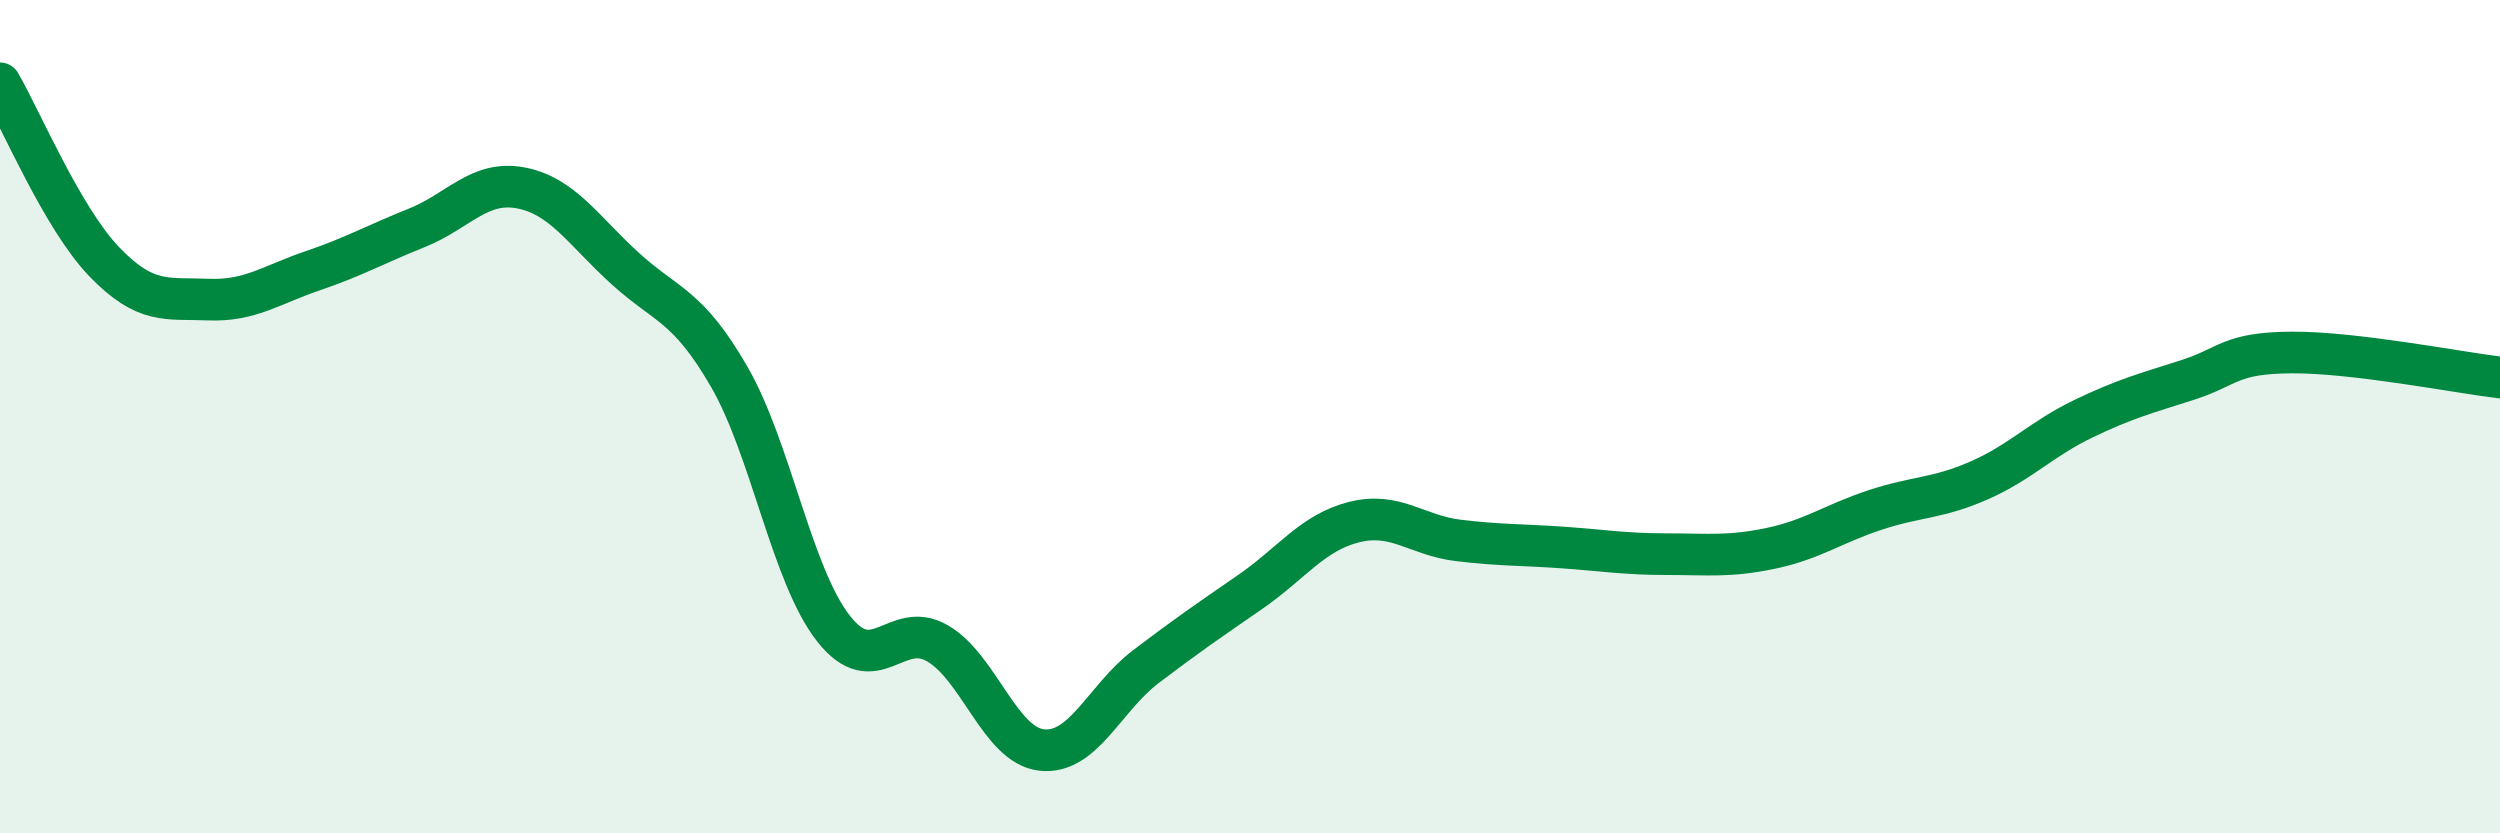
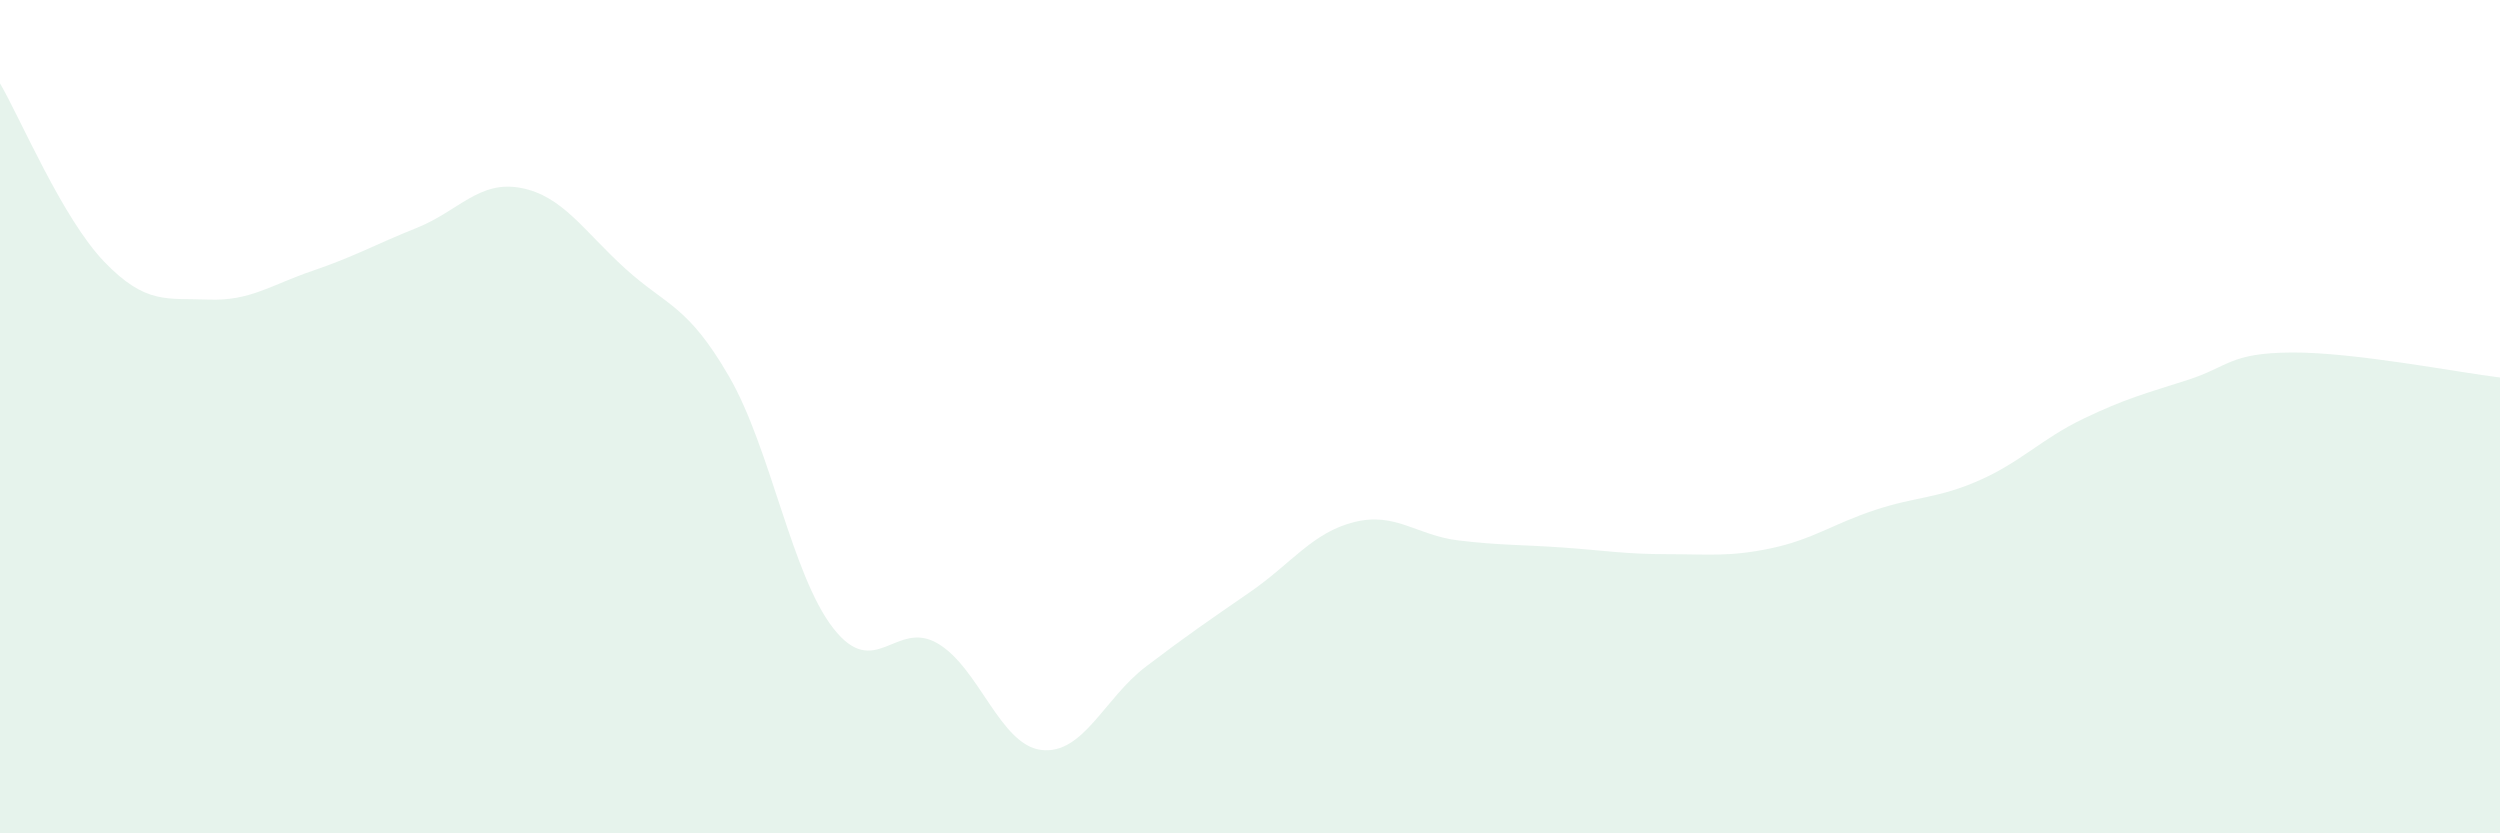
<svg xmlns="http://www.w3.org/2000/svg" width="60" height="20" viewBox="0 0 60 20">
  <path d="M 0,2 C 0.5,2.86 1.5,5.24 2.5,6.28 C 3.5,7.32 4,7.15 5,7.19 C 6,7.23 6.5,6.84 7.5,6.5 C 8.5,6.16 9,5.87 10,5.47 C 11,5.07 11.5,4.32 12.5,4.51 C 13.5,4.7 14,5.53 15,6.44 C 16,7.35 16.5,7.31 17.5,9.04 C 18.5,10.77 19,13.8 20,15.08 C 21,16.36 21.5,14.86 22.5,15.44 C 23.5,16.02 24,17.89 25,18 C 26,18.11 26.5,16.76 27.5,16 C 28.5,15.24 29,14.9 30,14.21 C 31,13.52 31.5,12.78 32.5,12.53 C 33.5,12.28 34,12.85 35,12.97 C 36,13.09 36.5,13.07 37.5,13.14 C 38.5,13.21 39,13.3 40,13.3 C 41,13.3 41.5,13.37 42.5,13.16 C 43.5,12.95 44,12.57 45,12.24 C 46,11.91 46.5,11.97 47.5,11.53 C 48.5,11.09 49,10.53 50,10.05 C 51,9.57 51.5,9.44 52.5,9.12 C 53.5,8.8 53.5,8.47 55,8.46 C 56.5,8.45 59,8.94 60,9.06L60 20L0 20Z" fill="#008740" opacity="0.1" stroke-linecap="round" stroke-linejoin="round" />
-   <path d="M 0,2 C 0.5,2.86 1.5,5.24 2.5,6.28 C 3.5,7.32 4,7.15 5,7.19 C 6,7.23 6.5,6.84 7.5,6.5 C 8.5,6.16 9,5.87 10,5.47 C 11,5.07 11.5,4.32 12.5,4.51 C 13.5,4.7 14,5.53 15,6.44 C 16,7.35 16.5,7.31 17.5,9.04 C 18.5,10.77 19,13.8 20,15.08 C 21,16.36 21.5,14.86 22.5,15.44 C 23.5,16.02 24,17.89 25,18 C 26,18.11 26.5,16.76 27.5,16 C 28.5,15.24 29,14.9 30,14.21 C 31,13.52 31.5,12.78 32.5,12.53 C 33.5,12.28 34,12.85 35,12.97 C 36,13.09 36.5,13.07 37.5,13.14 C 38.5,13.21 39,13.3 40,13.3 C 41,13.3 41.5,13.37 42.5,13.16 C 43.5,12.95 44,12.57 45,12.24 C 46,11.91 46.5,11.97 47.5,11.53 C 48.5,11.09 49,10.53 50,10.05 C 51,9.57 51.5,9.44 52.5,9.12 C 53.5,8.8 53.5,8.47 55,8.46 C 56.5,8.45 59,8.94 60,9.06" stroke="#008740" stroke-width="1" fill="none" stroke-linecap="round" stroke-linejoin="round" />
</svg>